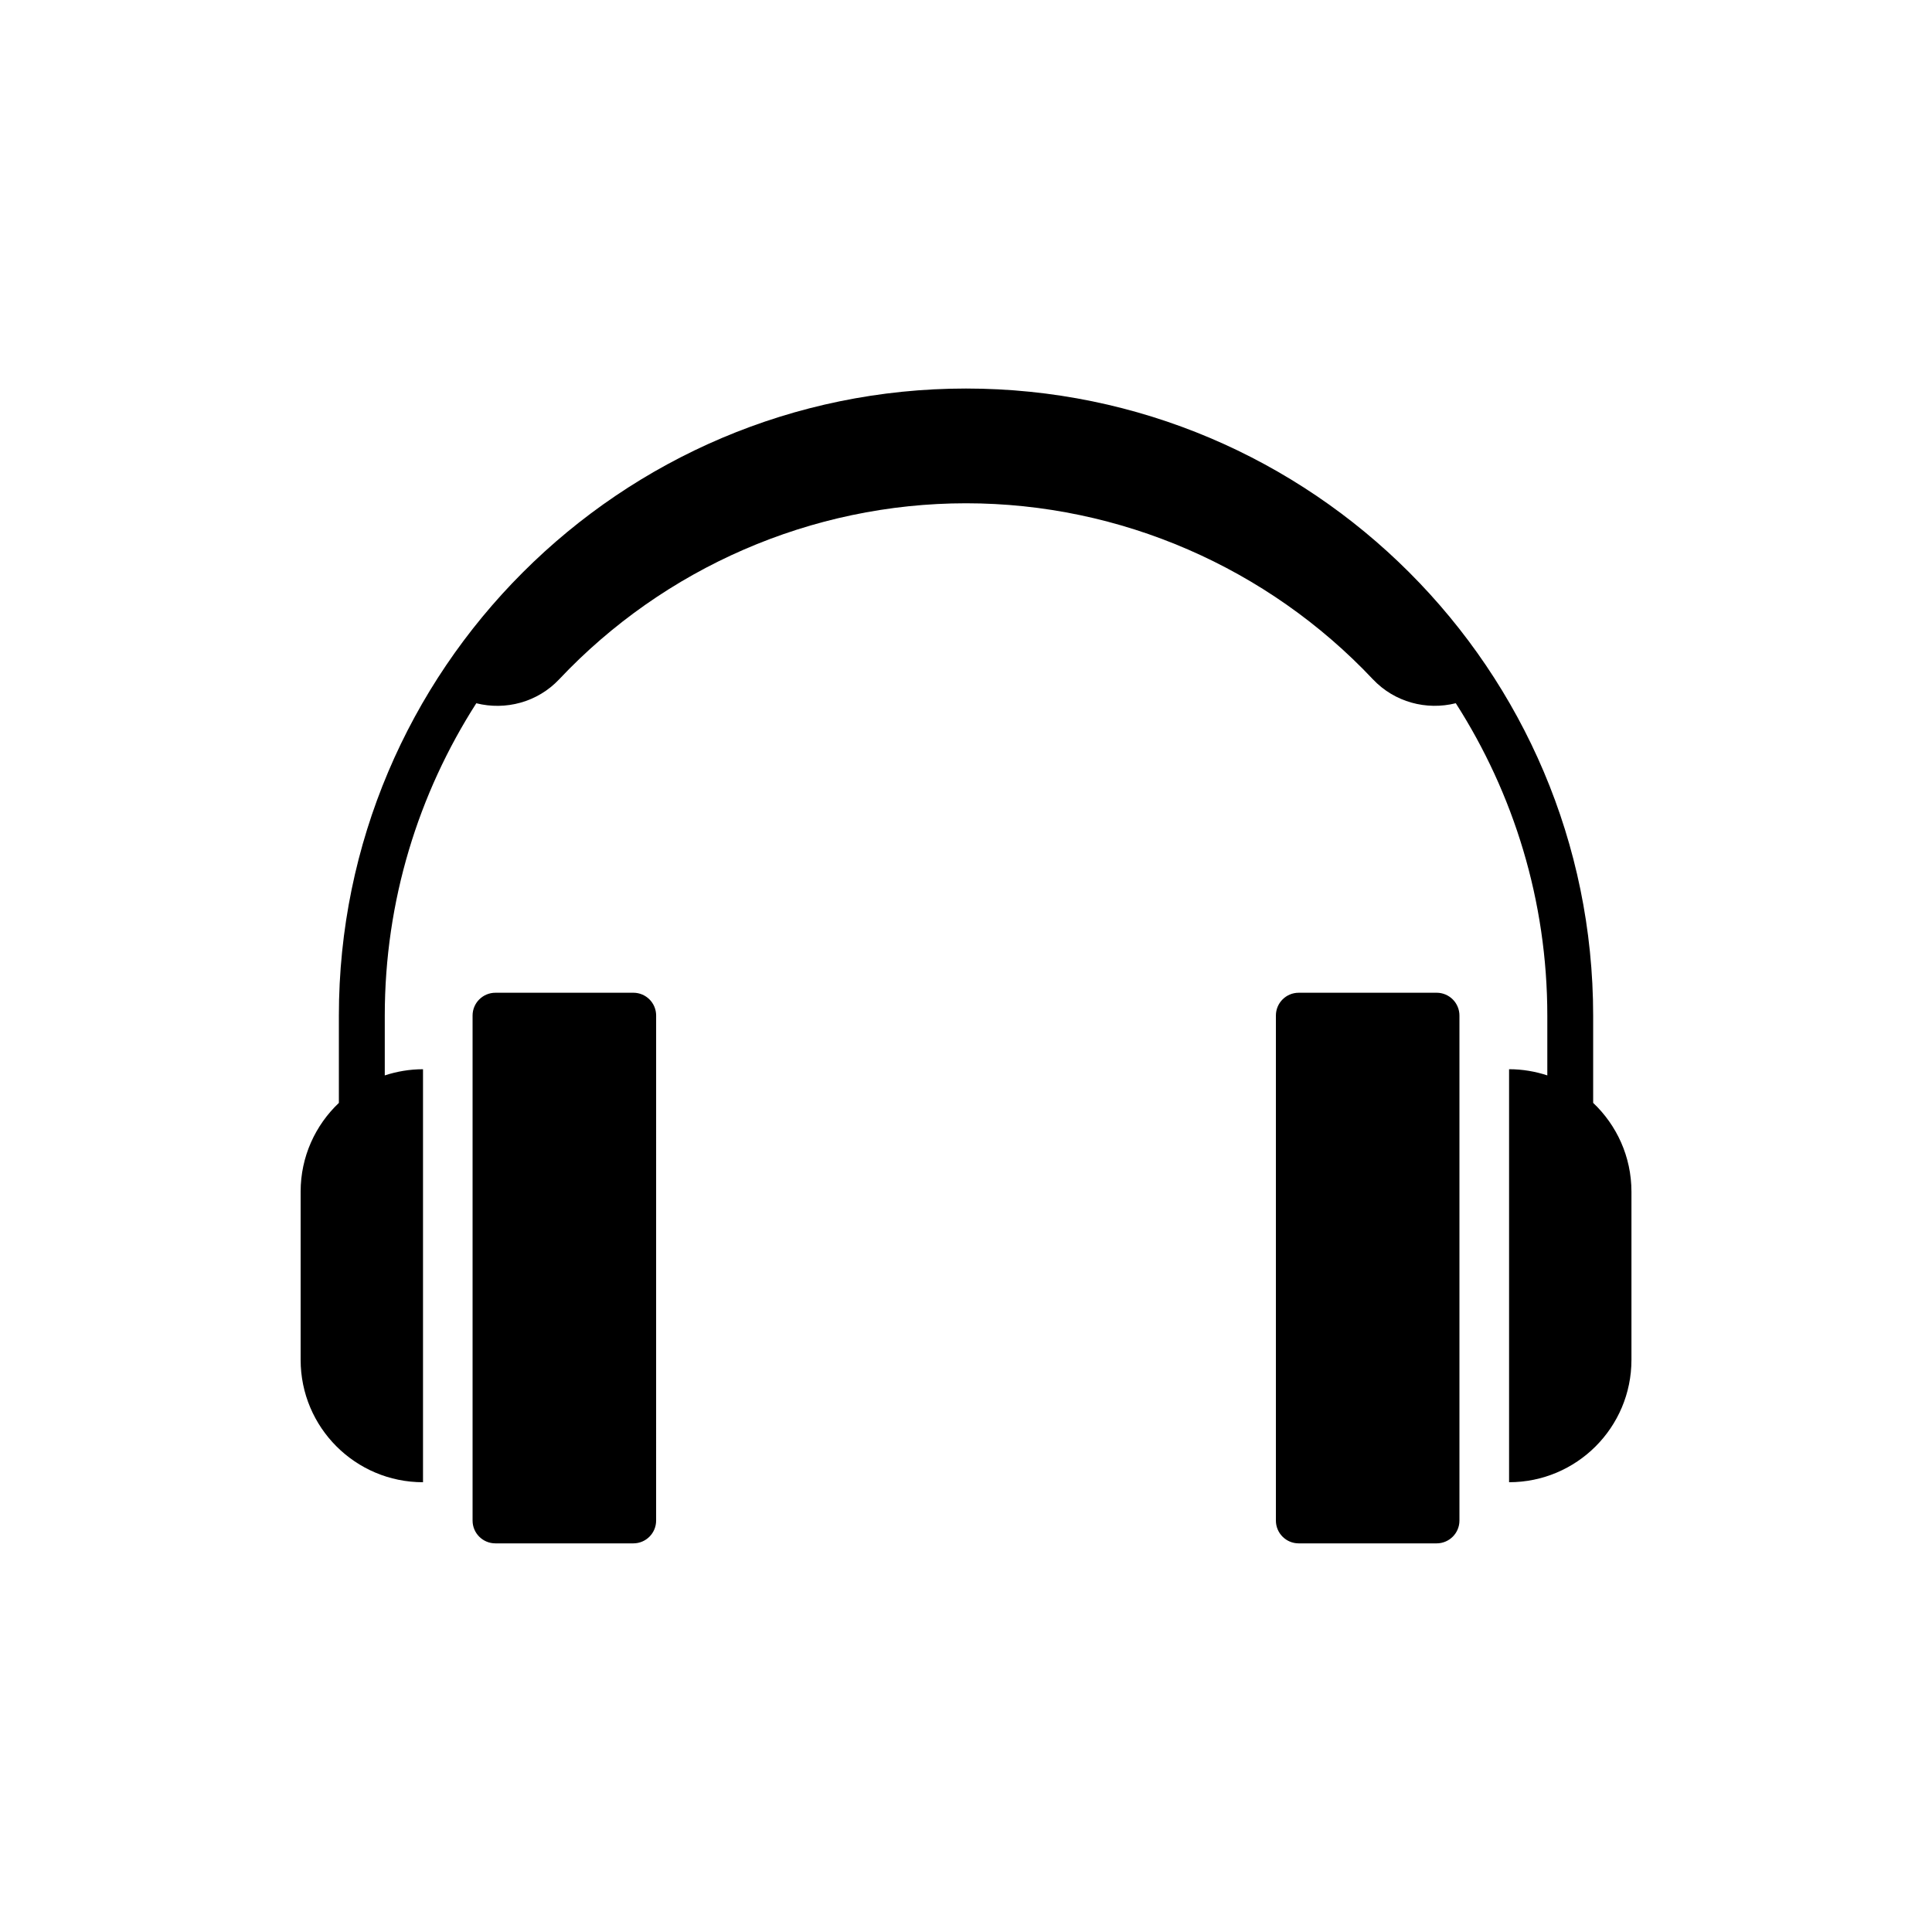
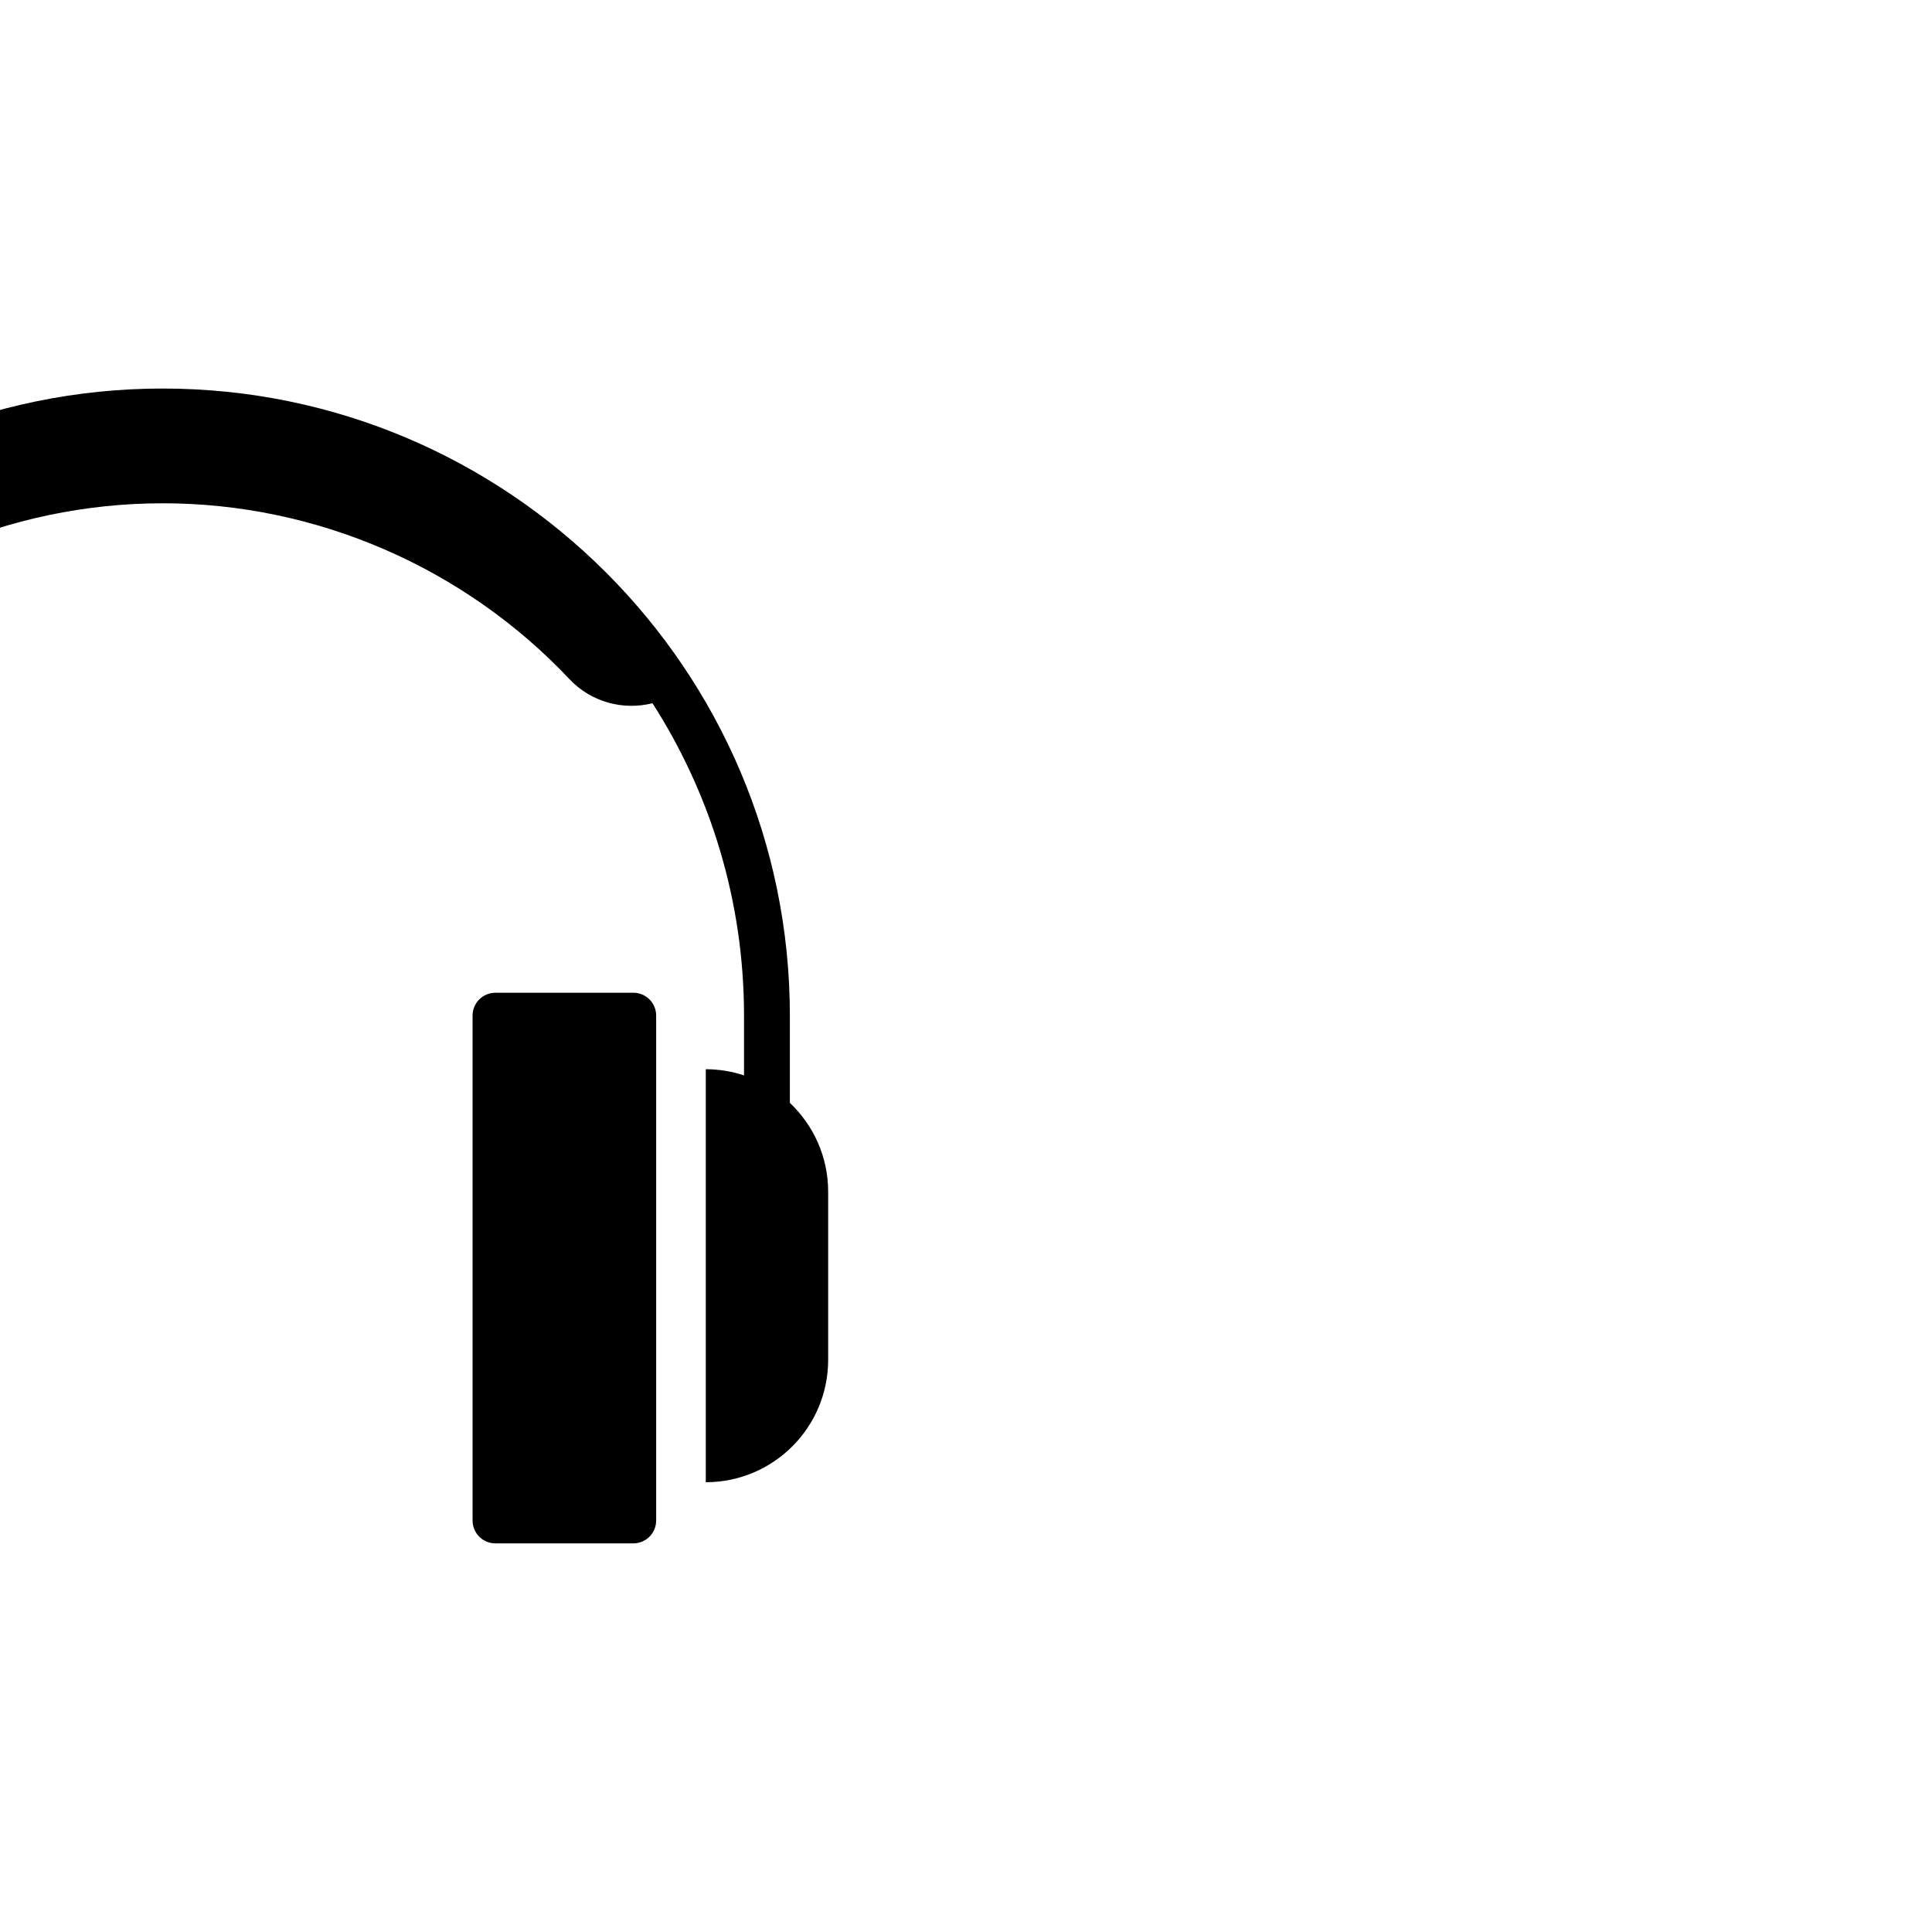
<svg xmlns="http://www.w3.org/2000/svg" fill="#000000" width="800px" height="800px" version="1.1" viewBox="144 144 512 512">
-   <path d="m311.84 407.09h-36.555c-3.34 0-6.047 2.707-6.047 6.039v133.84c0 3.34 2.707 6.039 6.047 6.039h36.555c3.34 0 6.039-2.707 6.039-6.039l0.004-133.84c0.004-3.34-2.703-6.043-6.043-6.043zm212.88 0h-36.555c-3.34 0-6.039 2.707-6.039 6.039v133.84c0 3.34 2.707 6.039 6.039 6.039h36.555c3.34 0 6.047-2.707 6.047-6.039v-133.84c-0.004-3.34-2.711-6.043-6.047-6.043zm41.484 29.184v-23.109c0-91.645-74.559-166.2-166.2-166.2-91.641 0-166.2 74.566-166.2 166.21v23.109c-6.227 5.906-10.133 14.238-10.133 23.508v44.586c0 17.91 14.52 32.43 32.43 32.43v-109.45c-3.543 0-6.941 0.59-10.133 1.637v-15.824c0-30.465 8.926-58.871 24.254-82.801 7.754 1.945 16.223-0.25 21.984-6.367 27.781-29.484 66.832-46.629 107.8-46.629s80.012 17.141 107.8 46.621c5.762 6.117 14.234 8.312 21.992 6.367 15.324 23.938 24.254 52.34 24.254 82.805v15.824c-3.188-1.047-6.59-1.637-10.133-1.637v109.45c17.91 0 32.43-14.52 32.43-32.43v-44.586c-0.008-9.27-3.914-17.602-10.141-23.512z" />
+   <path d="m311.84 407.09h-36.555c-3.34 0-6.047 2.707-6.047 6.039v133.84c0 3.34 2.707 6.039 6.047 6.039h36.555c3.34 0 6.039-2.707 6.039-6.039l0.004-133.84c0.004-3.34-2.703-6.043-6.043-6.043zh-36.555c-3.34 0-6.039 2.707-6.039 6.039v133.84c0 3.34 2.707 6.039 6.039 6.039h36.555c3.34 0 6.047-2.707 6.047-6.039v-133.84c-0.004-3.34-2.711-6.043-6.047-6.043zm41.484 29.184v-23.109c0-91.645-74.559-166.2-166.2-166.2-91.641 0-166.2 74.566-166.2 166.21v23.109c-6.227 5.906-10.133 14.238-10.133 23.508v44.586c0 17.91 14.52 32.43 32.43 32.43v-109.45c-3.543 0-6.941 0.59-10.133 1.637v-15.824c0-30.465 8.926-58.871 24.254-82.801 7.754 1.945 16.223-0.25 21.984-6.367 27.781-29.484 66.832-46.629 107.8-46.629s80.012 17.141 107.8 46.621c5.762 6.117 14.234 8.312 21.992 6.367 15.324 23.938 24.254 52.34 24.254 82.805v15.824c-3.188-1.047-6.59-1.637-10.133-1.637v109.45c17.91 0 32.43-14.52 32.43-32.43v-44.586c-0.008-9.27-3.914-17.602-10.141-23.512z" />
</svg>